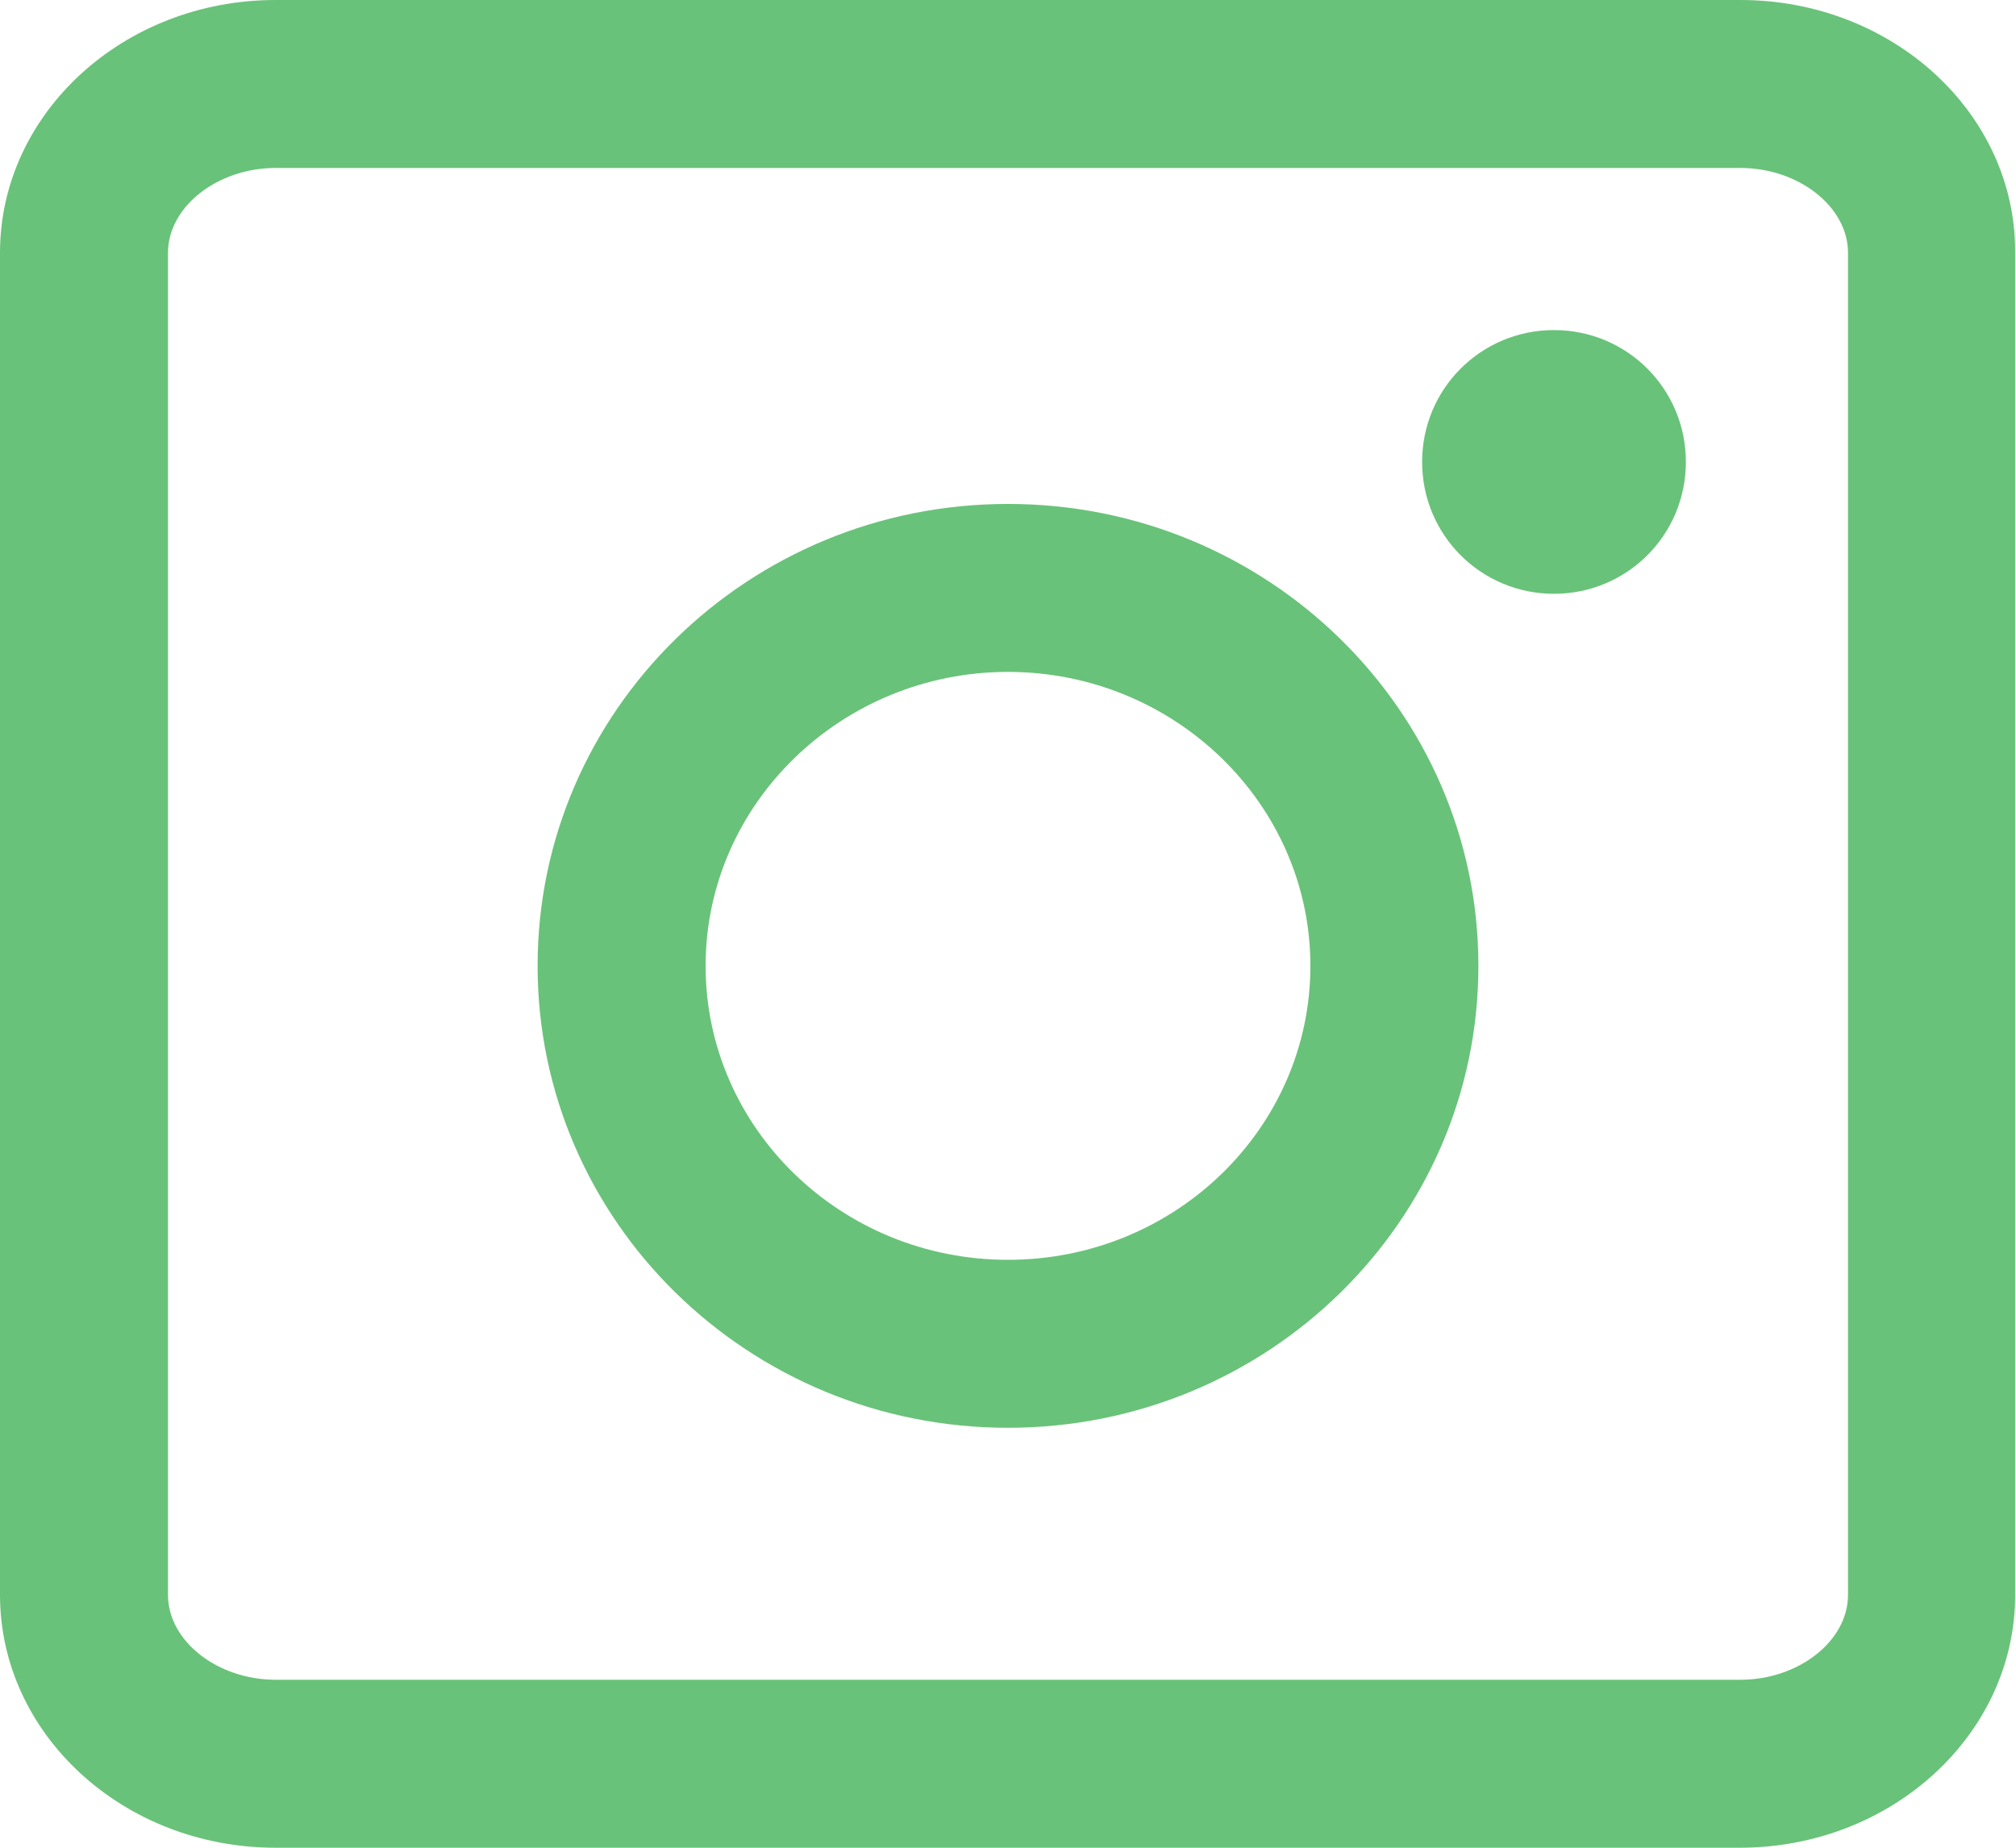
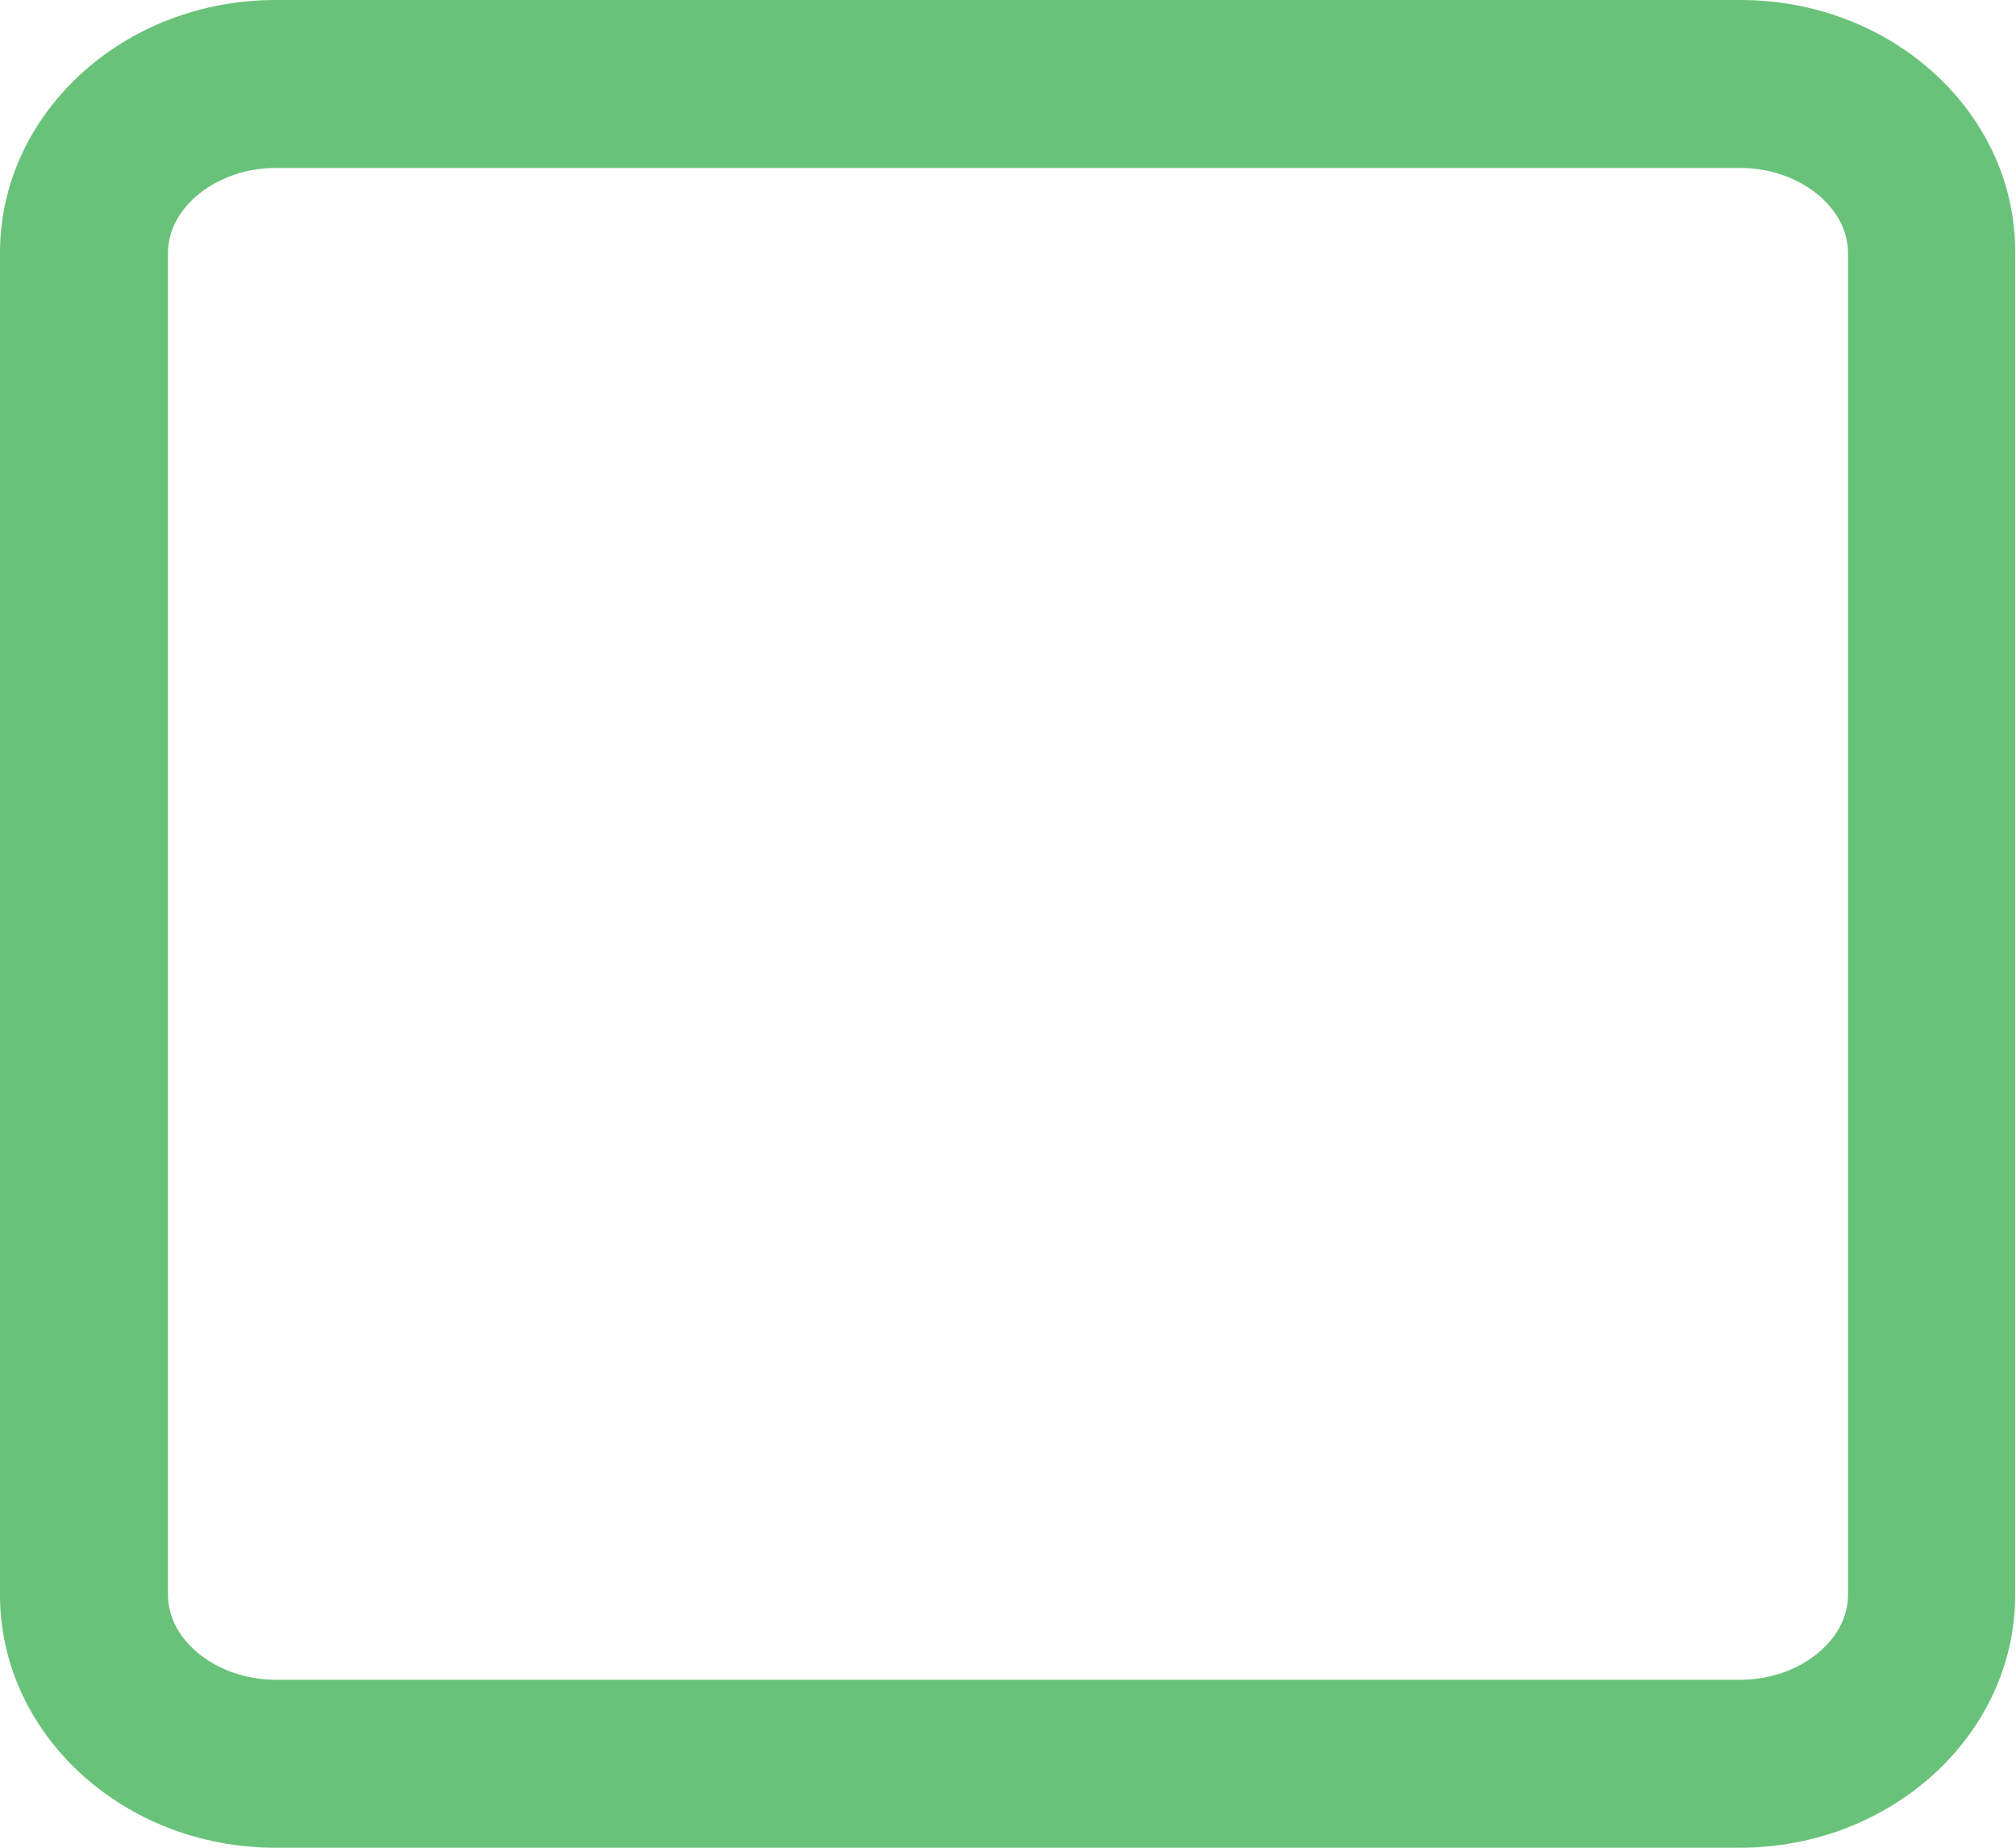
<svg xmlns="http://www.w3.org/2000/svg" version="1.1" id="레이어_1" x="0px" y="0px" viewBox="0 0 24 22" style="enable-background:new 0 0 24 22;" xml:space="preserve">
  <style type="text/css">
	.st0{fill:#69C279;}
</style>
  <g>
    <g>
      <g>
        <path class="st0" d="M20.72,2C21.41,2,22,2.46,22,3.01v15.98c0,0.55-0.59,1.01-1.28,1.01H3.28C2.59,20,2,19.54,2,18.99V3.01     C2,2.46,2.59,2,3.28,2H20.72 M20.72,0H3.28C1.47,0,0,1.35,0,3.01v15.98C0,20.65,1.47,22,3.28,22h17.43     c1.81,0,3.28-1.35,3.28-3.01V3.01C24,1.35,22.53,0,20.72,0L20.72,0z" />
      </g>
      <g>
-         <path class="st0" d="M12,8c1.98,0,3.6,1.57,3.6,3.5S13.99,15,12,15c-1.99,0-3.6-1.57-3.6-3.5S10.02,8,12,8 M12,6     c-3.09,0-5.6,2.46-5.6,5.5c0,3.04,2.51,5.5,5.6,5.5c3.09,0,5.6-2.46,5.6-5.5C17.6,8.46,15.09,6,12,6L12,6z" />
-       </g>
+         </g>
    </g>
-     <path class="st0" d="M20.07,5.5c0,0.87-0.7,1.57-1.57,1.57c-0.87,0-1.57-0.7-1.57-1.57c0-0.87,0.7-1.57,1.57-1.57   C19.37,3.93,20.07,4.63,20.07,5.5z" />
  </g>
</svg>